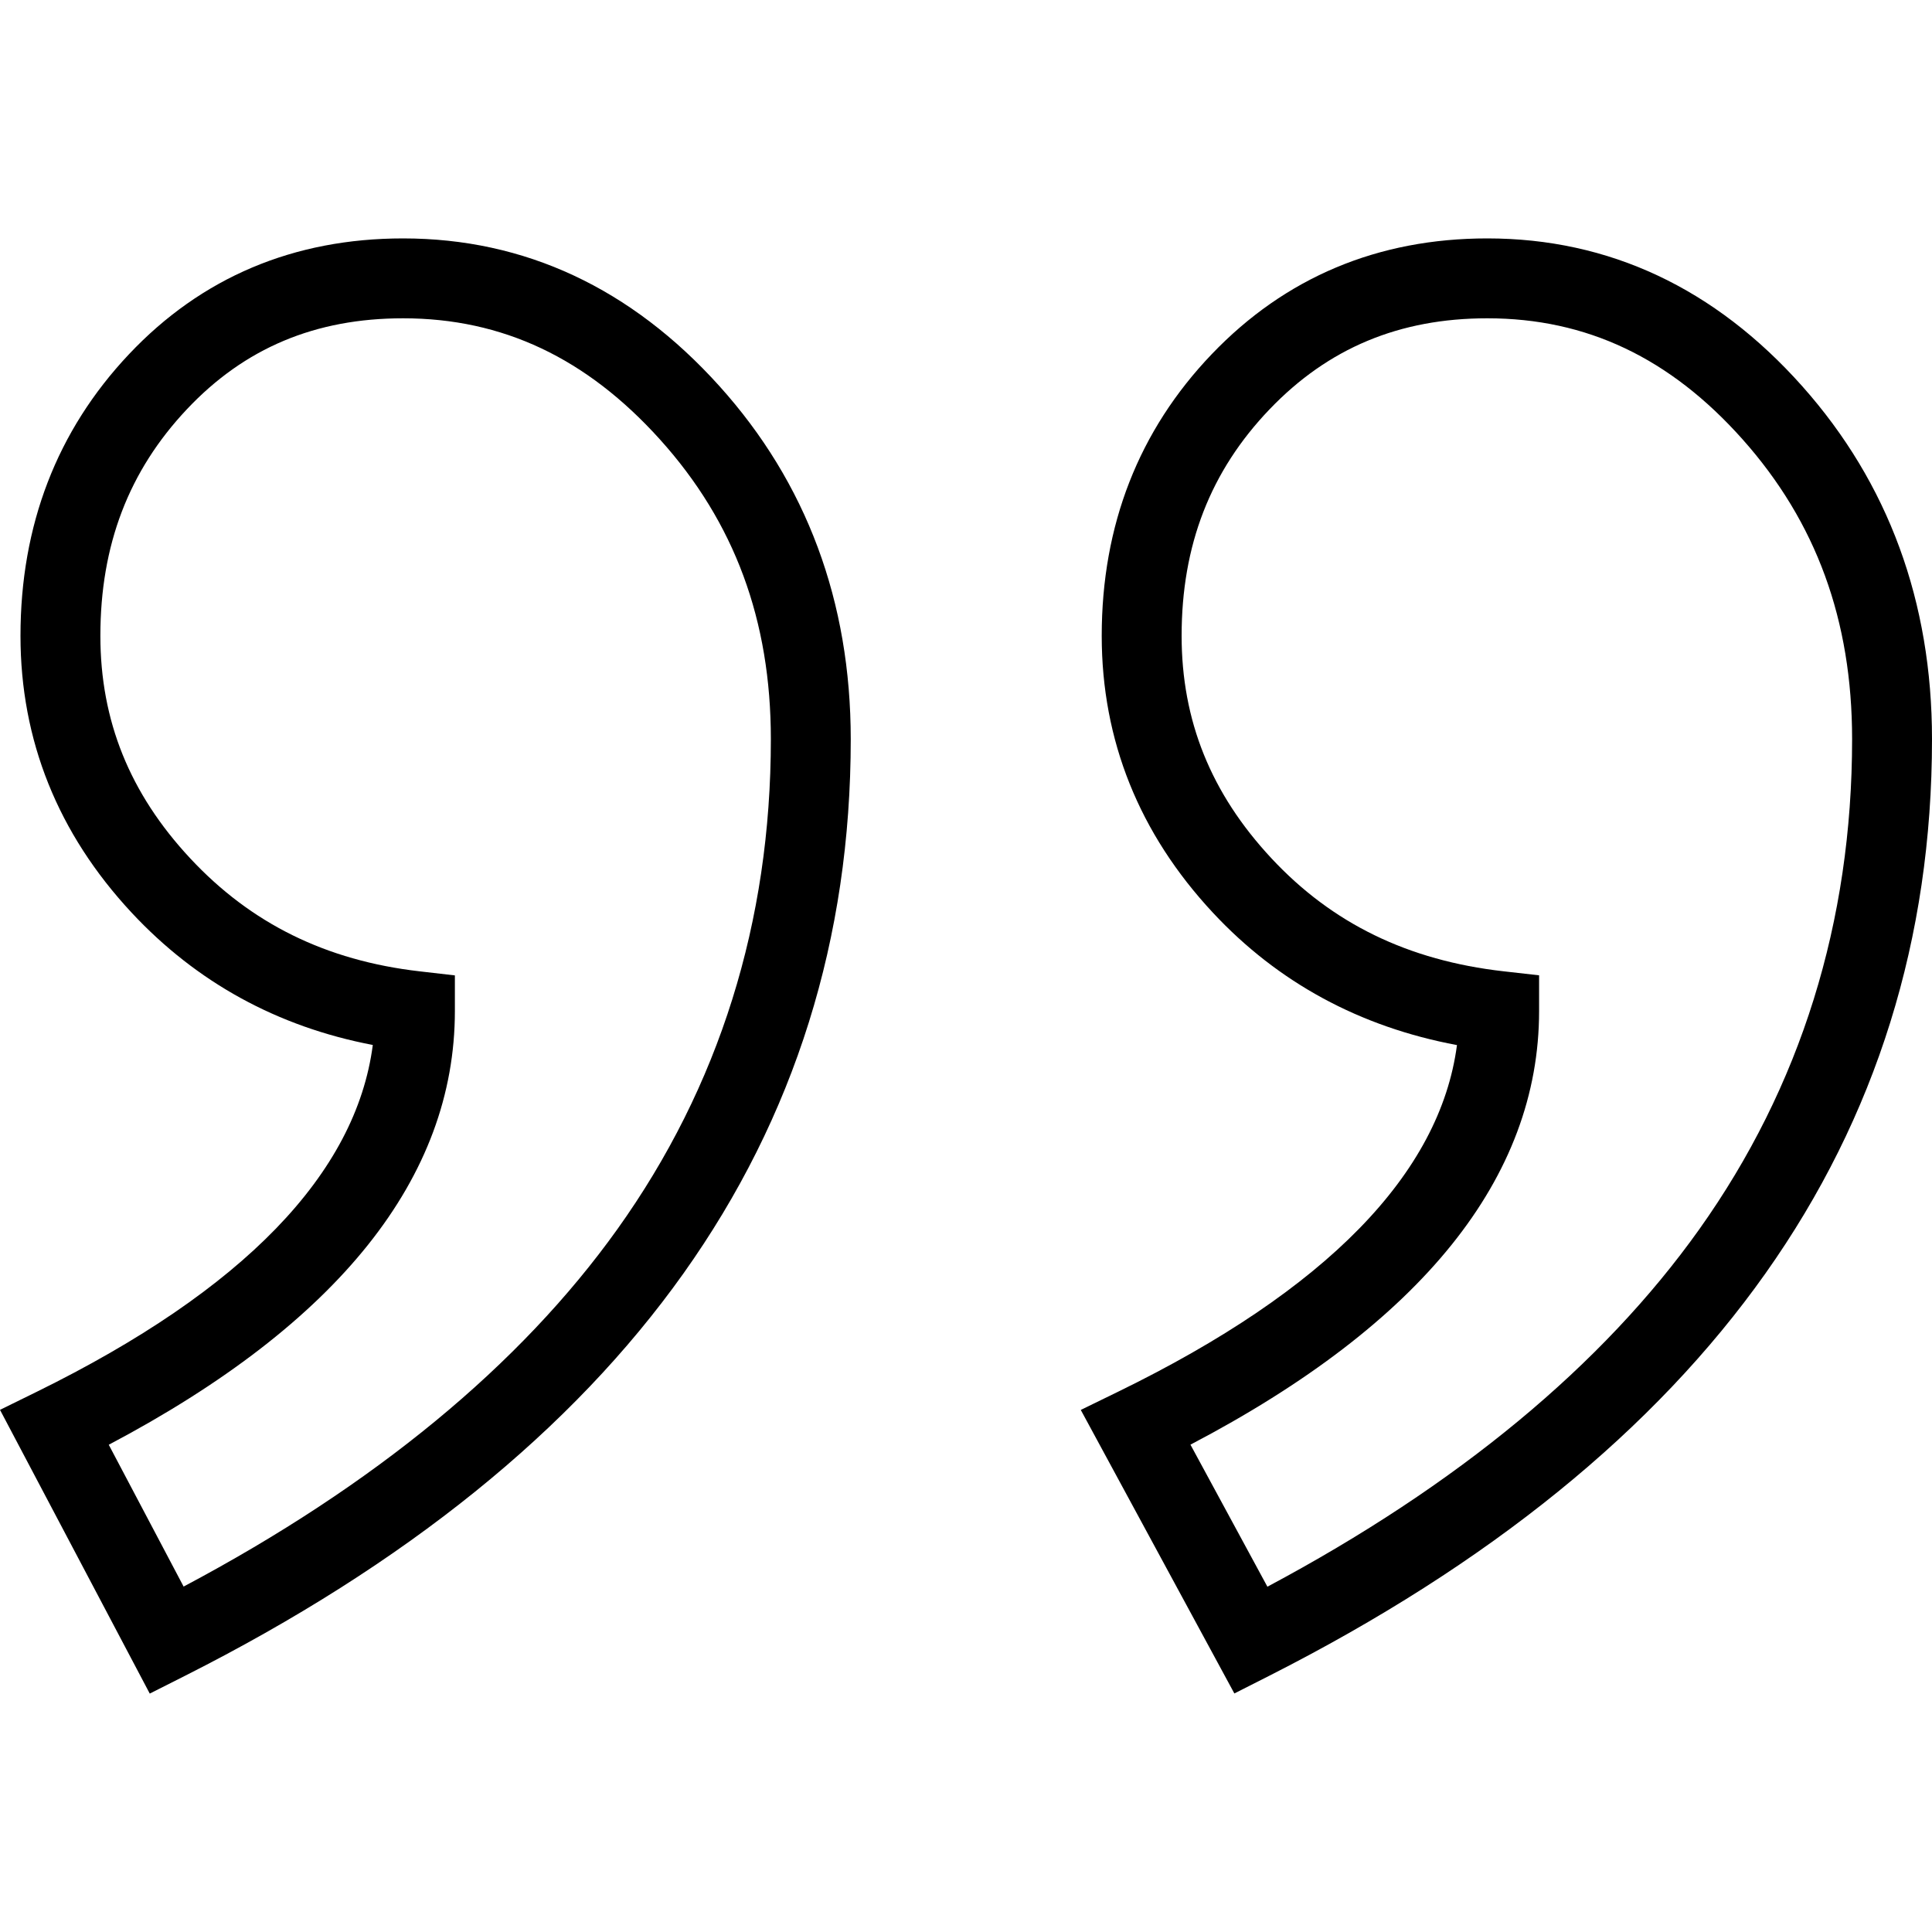
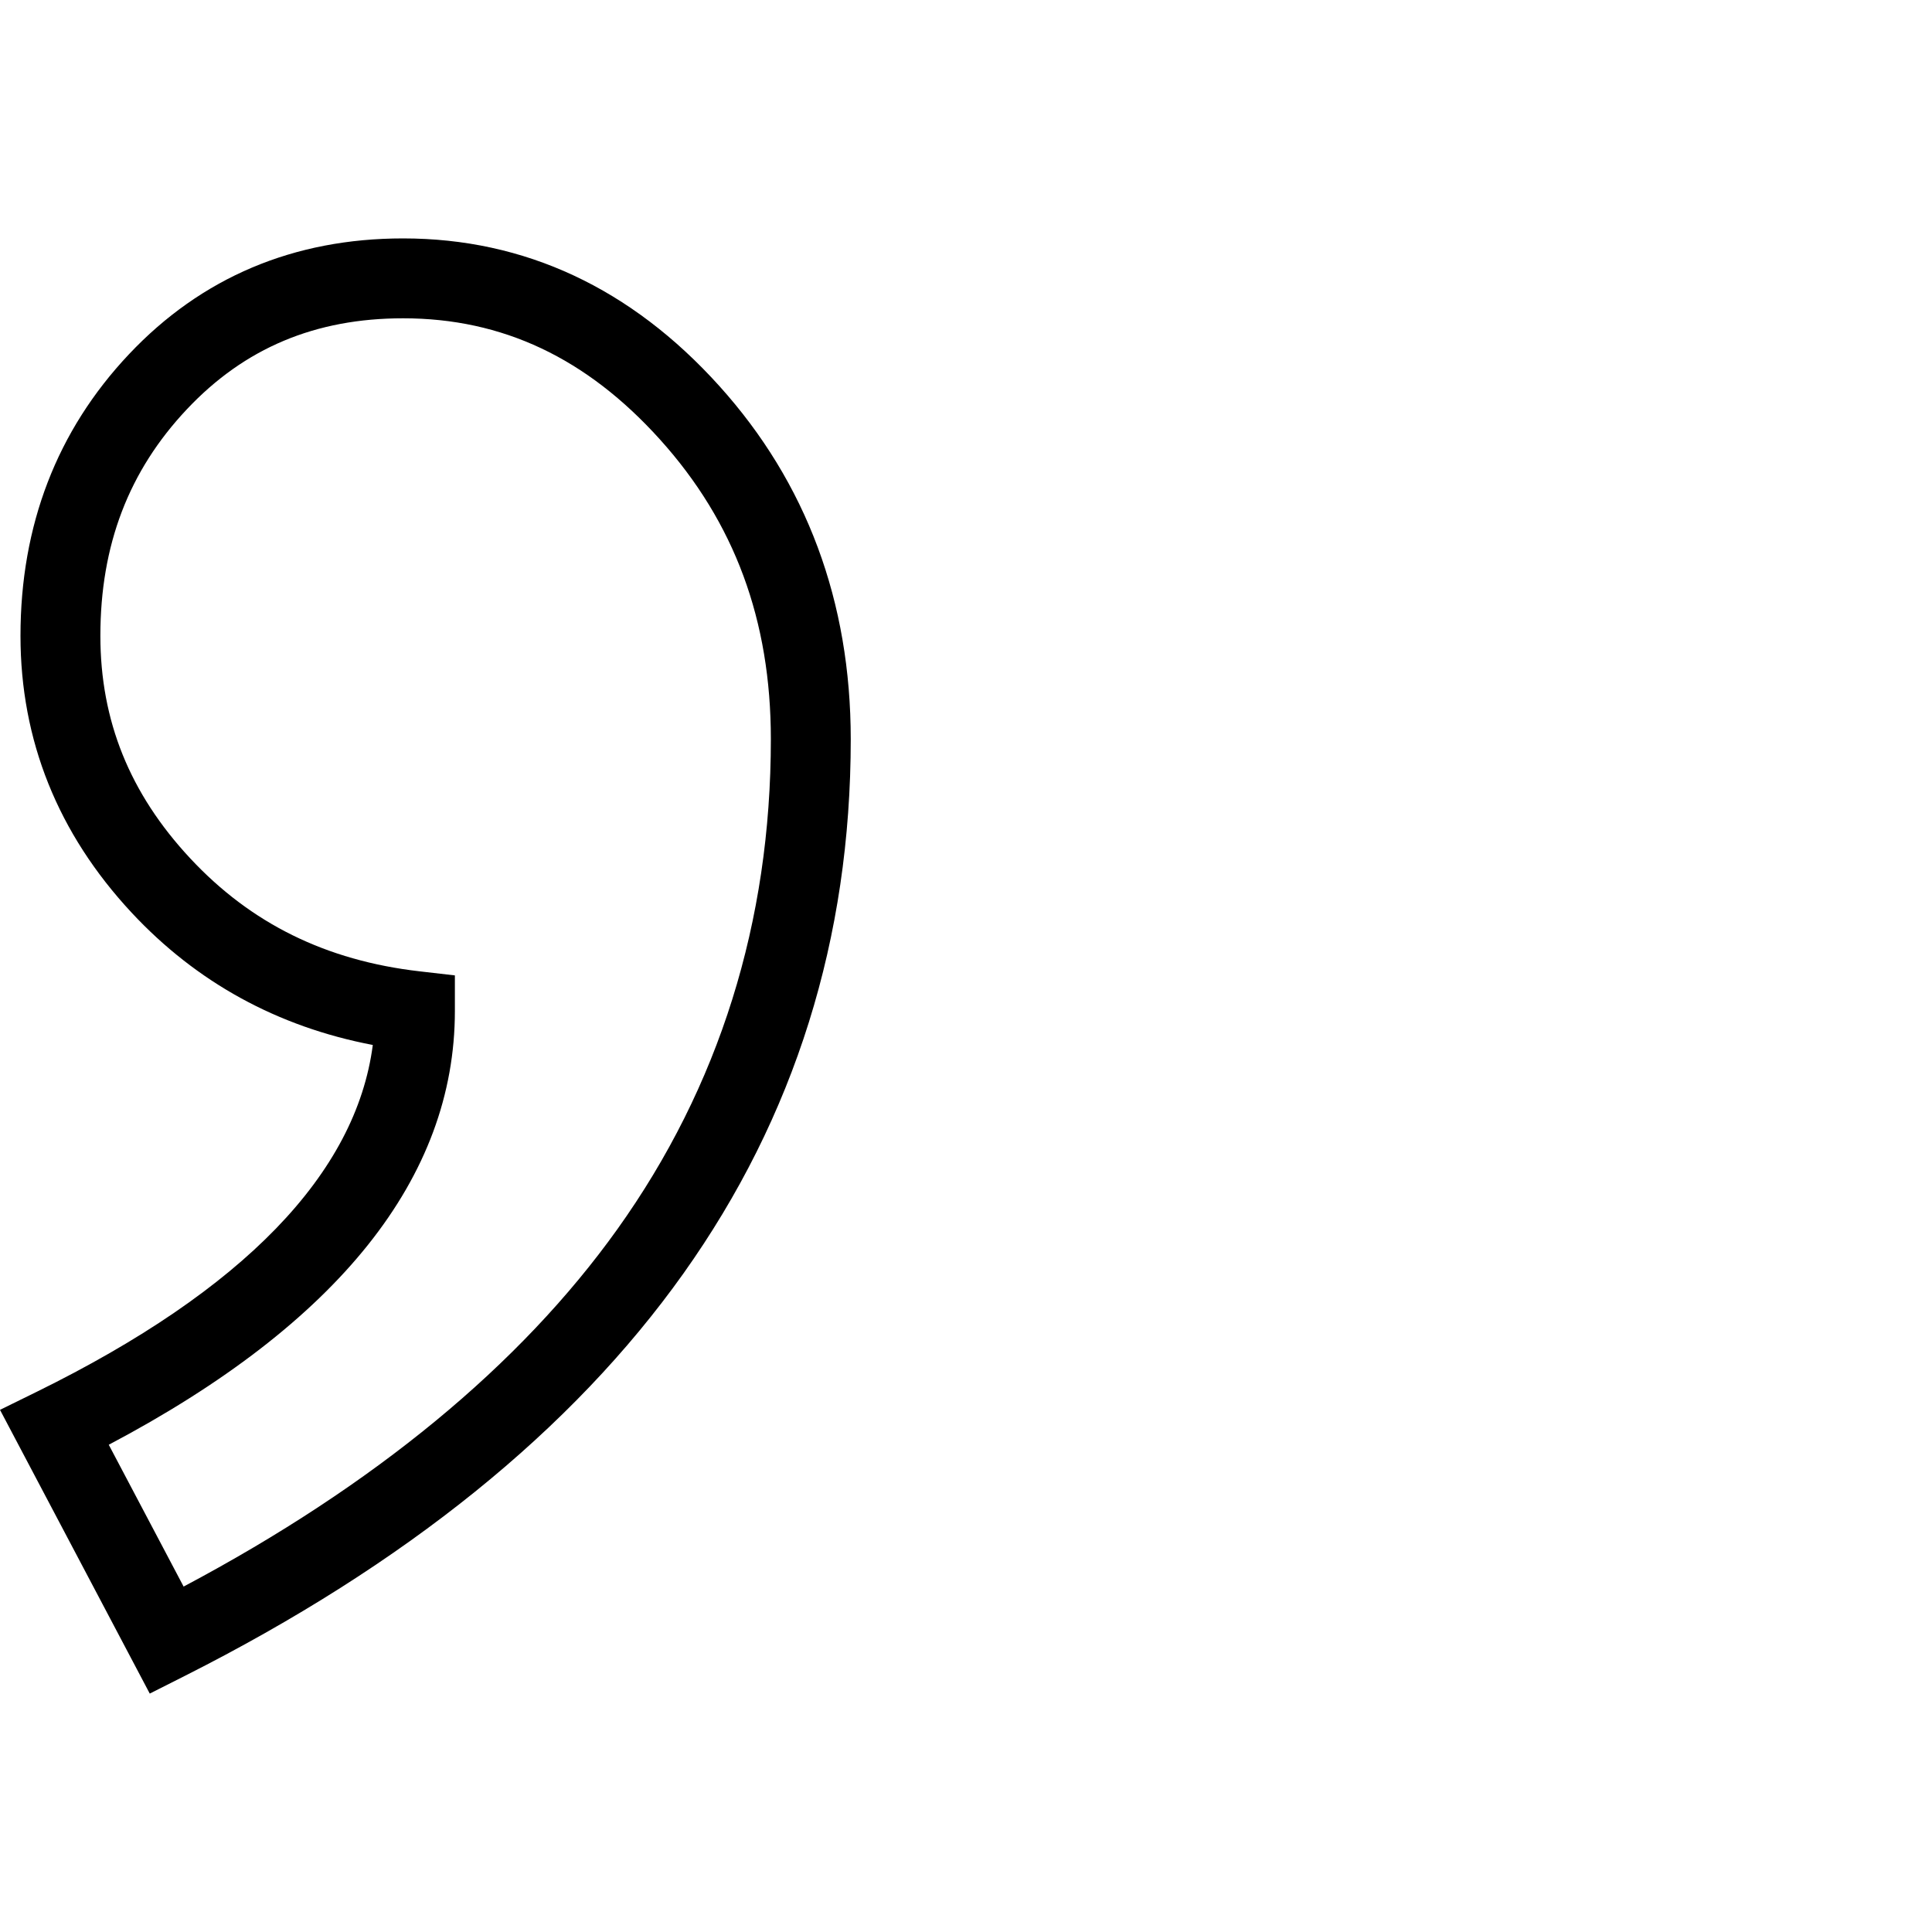
<svg xmlns="http://www.w3.org/2000/svg" version="1.1" id="Layer_1" x="0px" y="0px" viewBox="0 0 512 512" style="enable-background:new 0 0 512 512;" xml:space="preserve">
  <g>
    <g>
-       <path d="M477.615,102.35c-23.137-25.991-51.217-39.17-83.46-39.17c-28.978,0-53.544,10.319-73.021,30.669    c-19.353,20.22-29.166,45.335-29.166,74.649c0,27.702,9.912,52.387,29.461,73.371c17.244,18.512,38.967,30.287,64.683,35.086    c-4.497,34.095-34.638,64.956-89.766,91.846l-9.927,4.843l40.701,75.14l9.188-4.657C452.889,385.033,512,301.518,512,195.901    C512,159.463,500.432,127.989,477.615,102.35z M335.875,420.493l-20.392-37.642c61.323-32.133,92.392-70.76,92.392-114.924v-9.456    l-9.395-1.064c-25.305-2.864-45.441-12.667-61.558-29.97c-16.001-17.177-23.78-36.455-23.78-58.939    c0-24.008,7.619-43.636,23.289-60.01c15.543-16.241,34.426-24.136,57.725-24.136c26.305,0,48.431,10.492,67.642,32.074    c19.534,21.948,29.03,47.944,29.03,79.474c0,48.407-13.631,92.109-40.512,129.892    C424.666,361.842,386.195,393.669,335.875,420.493z" />
-     </g>
+       </g>
  </g>
  <g>
    <g>
      <path d="M190.638,102.303c-23.393-25.959-51.59-39.122-83.809-39.122c-29.006,0-53.461,10.338-72.682,30.726    c-19.056,20.212-28.719,45.308-28.719,74.592c0,27.701,9.912,52.386,29.459,73.371c17.208,18.472,38.67,30.236,63.908,35.057    c-4.443,34.121-34.333,64.997-89.019,91.892L0,373.625l39.688,75.194l9.279-4.682c117.11-59.091,176.49-142.61,176.49-248.236    C225.456,159.435,213.74,127.944,190.638,102.303z M48.659,420.458l-19.836-37.584c60.878-32.145,91.725-70.781,91.725-114.947    v-9.435l-9.374-1.082c-24.786-2.86-44.674-12.664-60.796-29.973C34.377,210.261,26.6,190.982,26.6,168.499    c0-24.039,7.508-43.688,22.951-60.067c15.275-16.202,34.012-24.079,57.278-24.079c26.331,0,48.602,10.507,68.079,32.123    c19.767,21.936,29.376,47.917,29.376,79.425c0,48.399-13.69,92.095-40.693,129.874C137.83,361.815,99.194,393.637,48.659,420.458z    " />
    </g>
  </g>
  <g>
</g>
  <g>
</g>
  <g>
</g>
  <g>
</g>
  <g>
</g>
  <g>
</g>
  <g>
</g>
  <g>
</g>
  <g>
</g>
  <g>
</g>
  <g>
</g>
  <g>
</g>
  <g>
</g>
  <g>
</g>
  <g>
</g>
</svg>